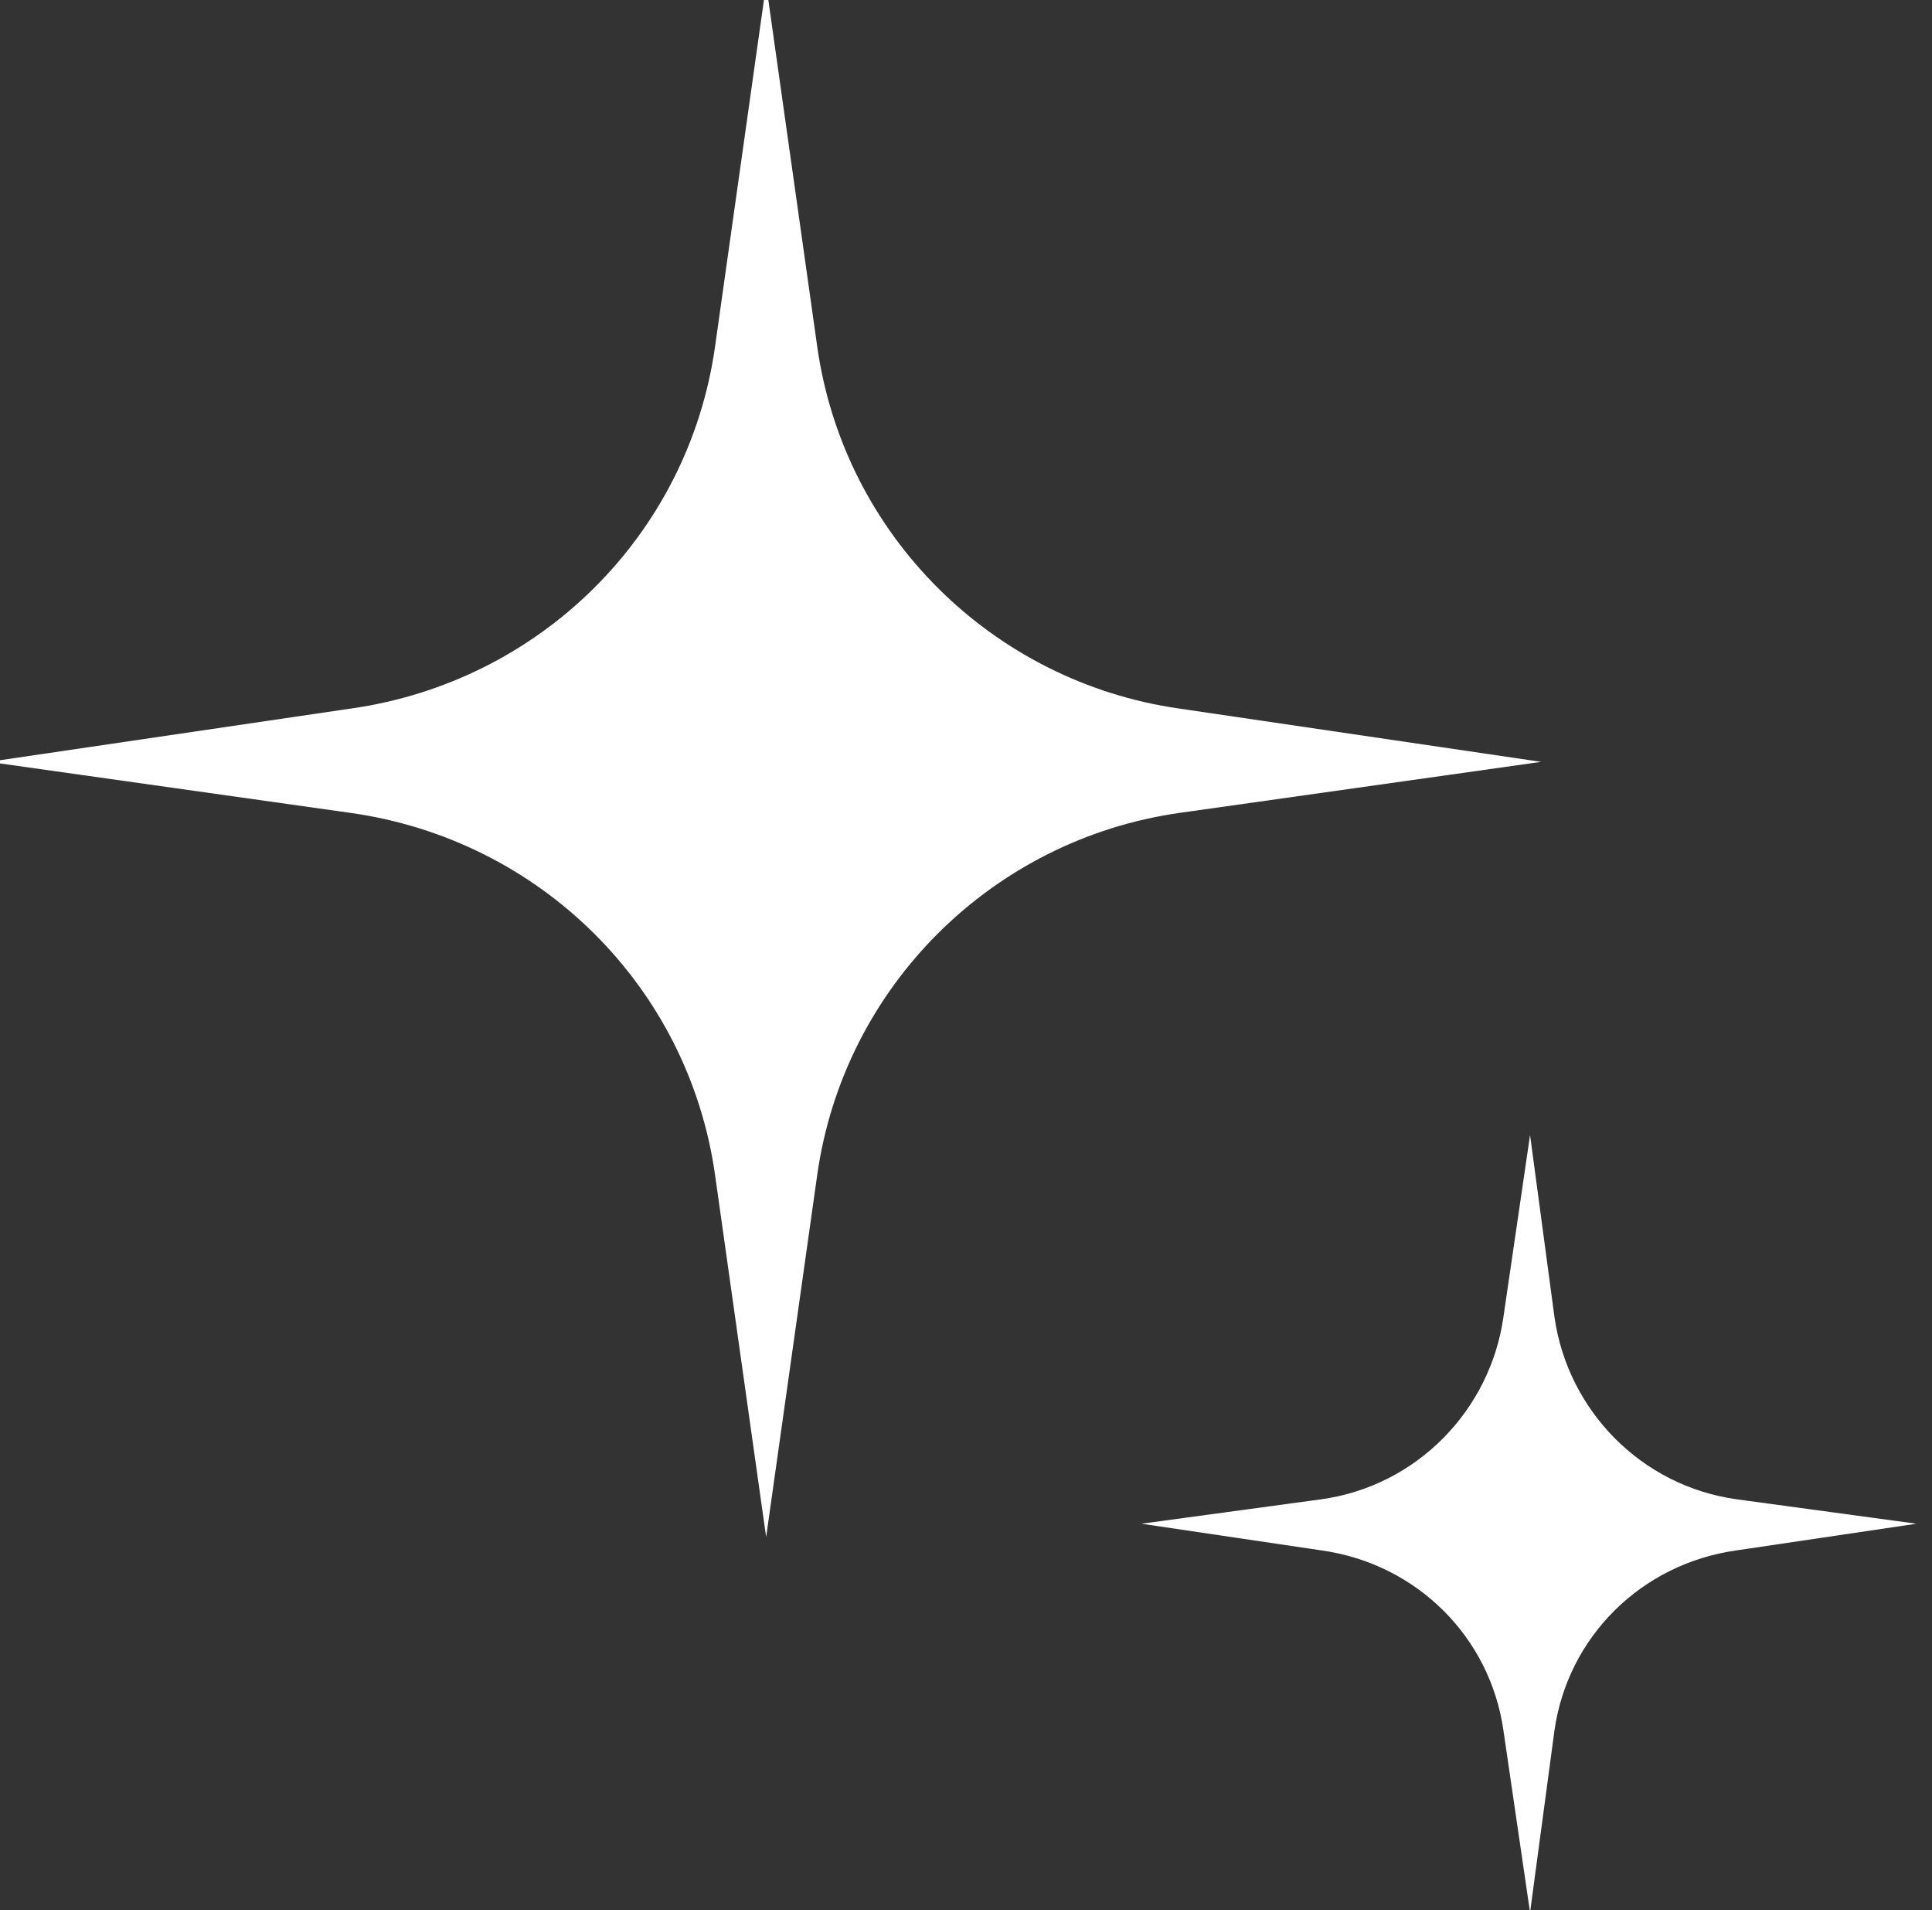
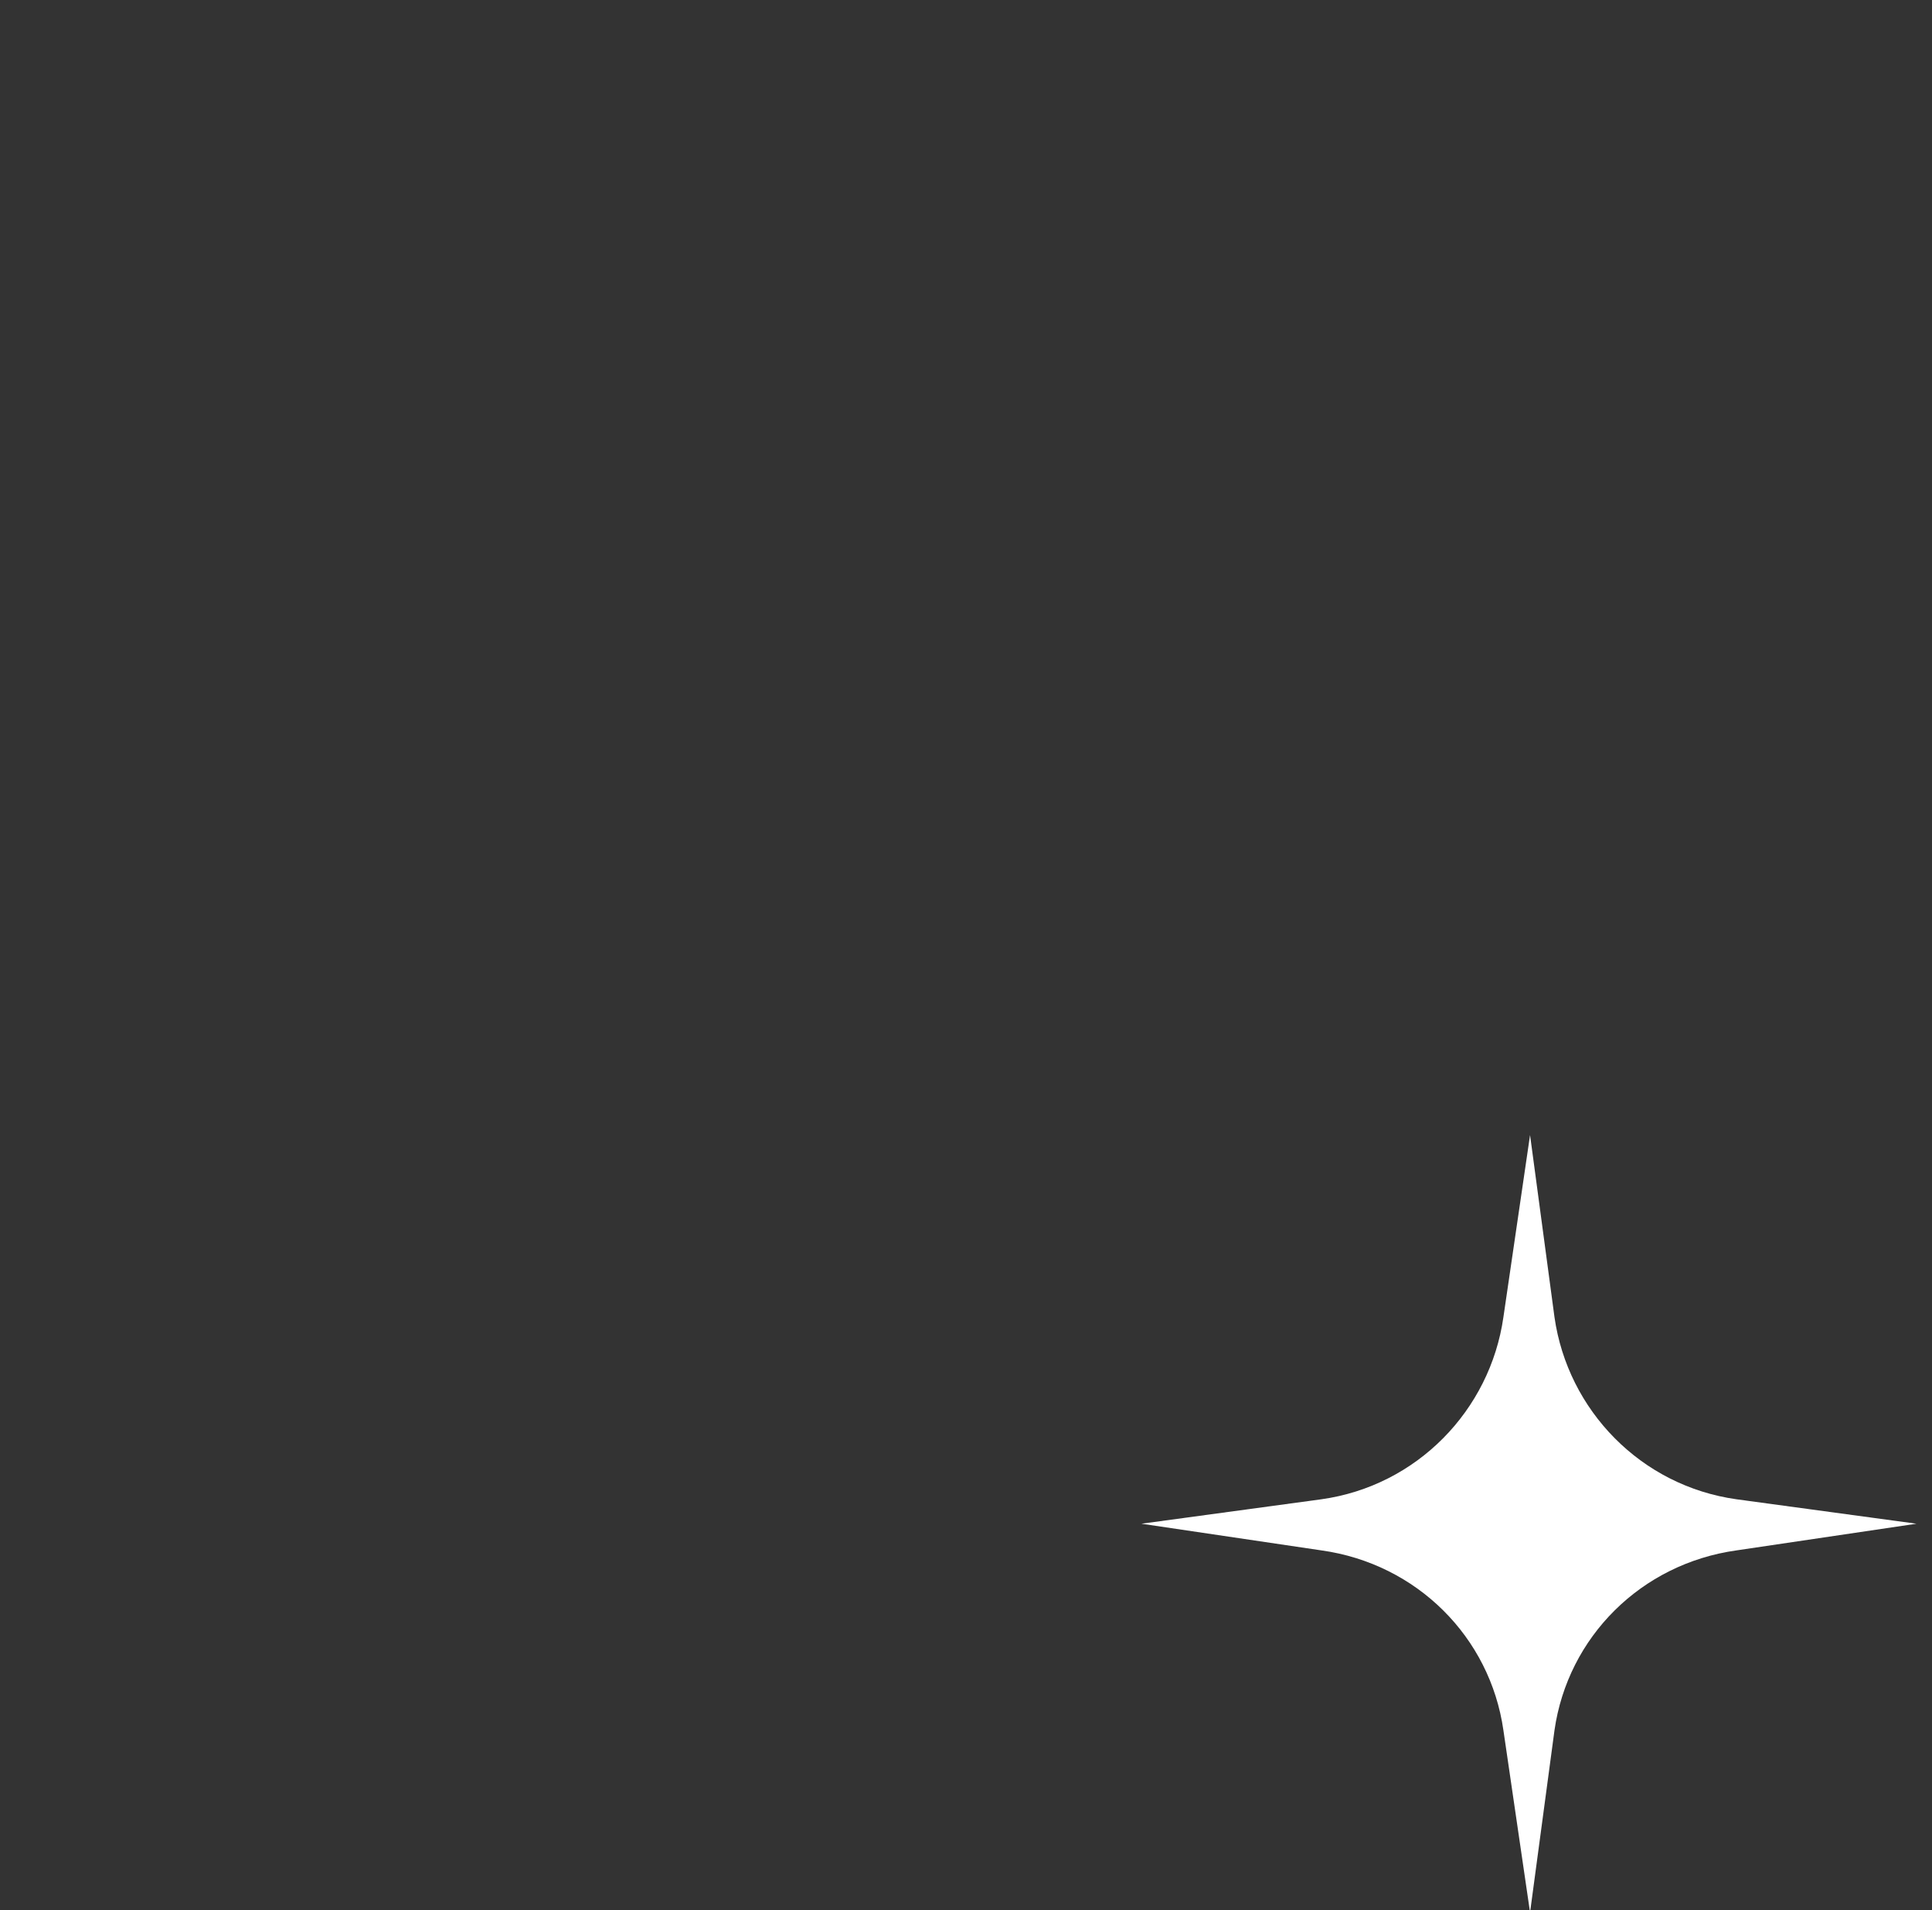
<svg xmlns="http://www.w3.org/2000/svg" version="1.2" viewBox="0 0 87 86" width="87" height="86">
  <rect x="0" y="0" width="87" height="86" fill="#333333" stroke="none" />
  <style>.a{fill:#fff}</style>
-   <path class="a" d="m69.4 34.3l-16.3 2.3c-8.4 1.2-15.1 7.8-16.3 16.3l-2.3 16.3-2.3-16.3c-1.2-8.5-7.9-15.1-16.4-16.3l-16.3-2.3 16.3-2.4c8.5-1.2 15.2-7.8 16.4-16.3l2.3-16.3 2.3 16.3c1.2 8.5 7.9 15.1 16.3 16.3z" />
  <path class="a" d="m86.3 68.6l-8.1 1.2c-4.3 0.6-7.6 3.9-8.2 8.1l-1.1 8.2-1.2-8.2c-0.6-4.2-3.9-7.5-8.2-8.1l-8.1-1.2 8.1-1.1c4.3-0.6 7.6-4 8.2-8.2l1.2-8.2 1.1 8.2c0.6 4.2 3.9 7.6 8.2 8.2z" />
</svg>